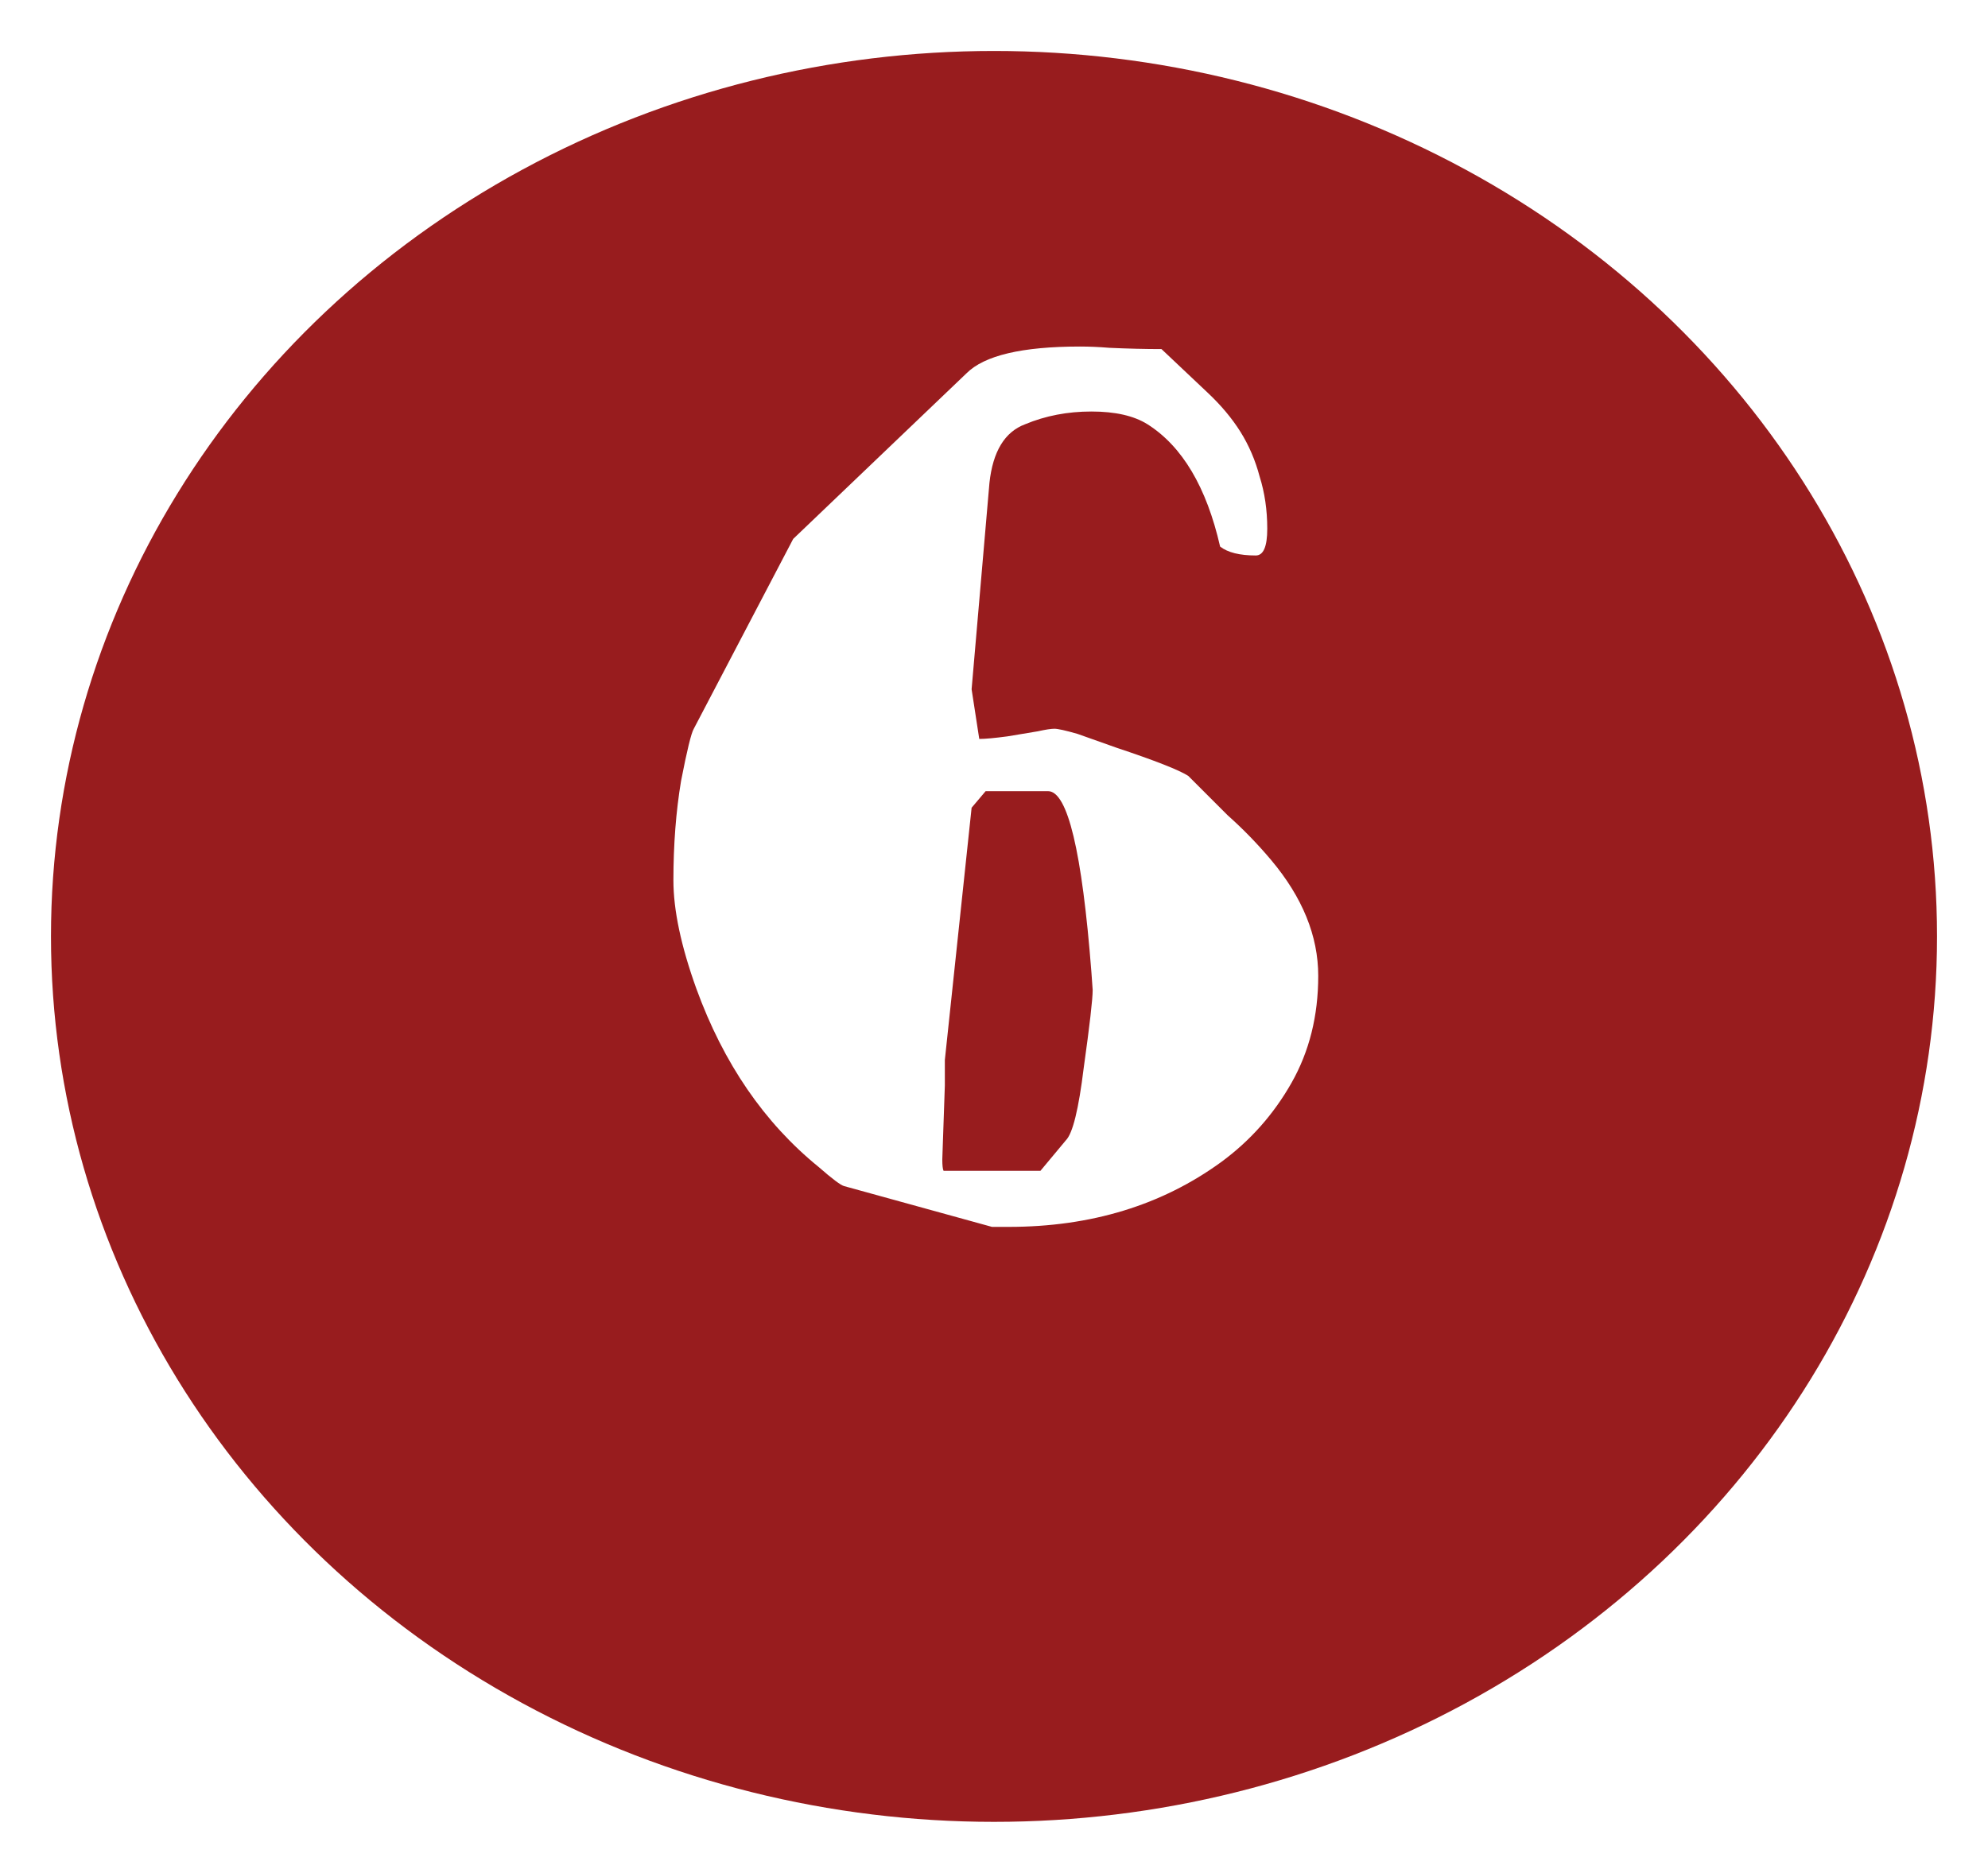
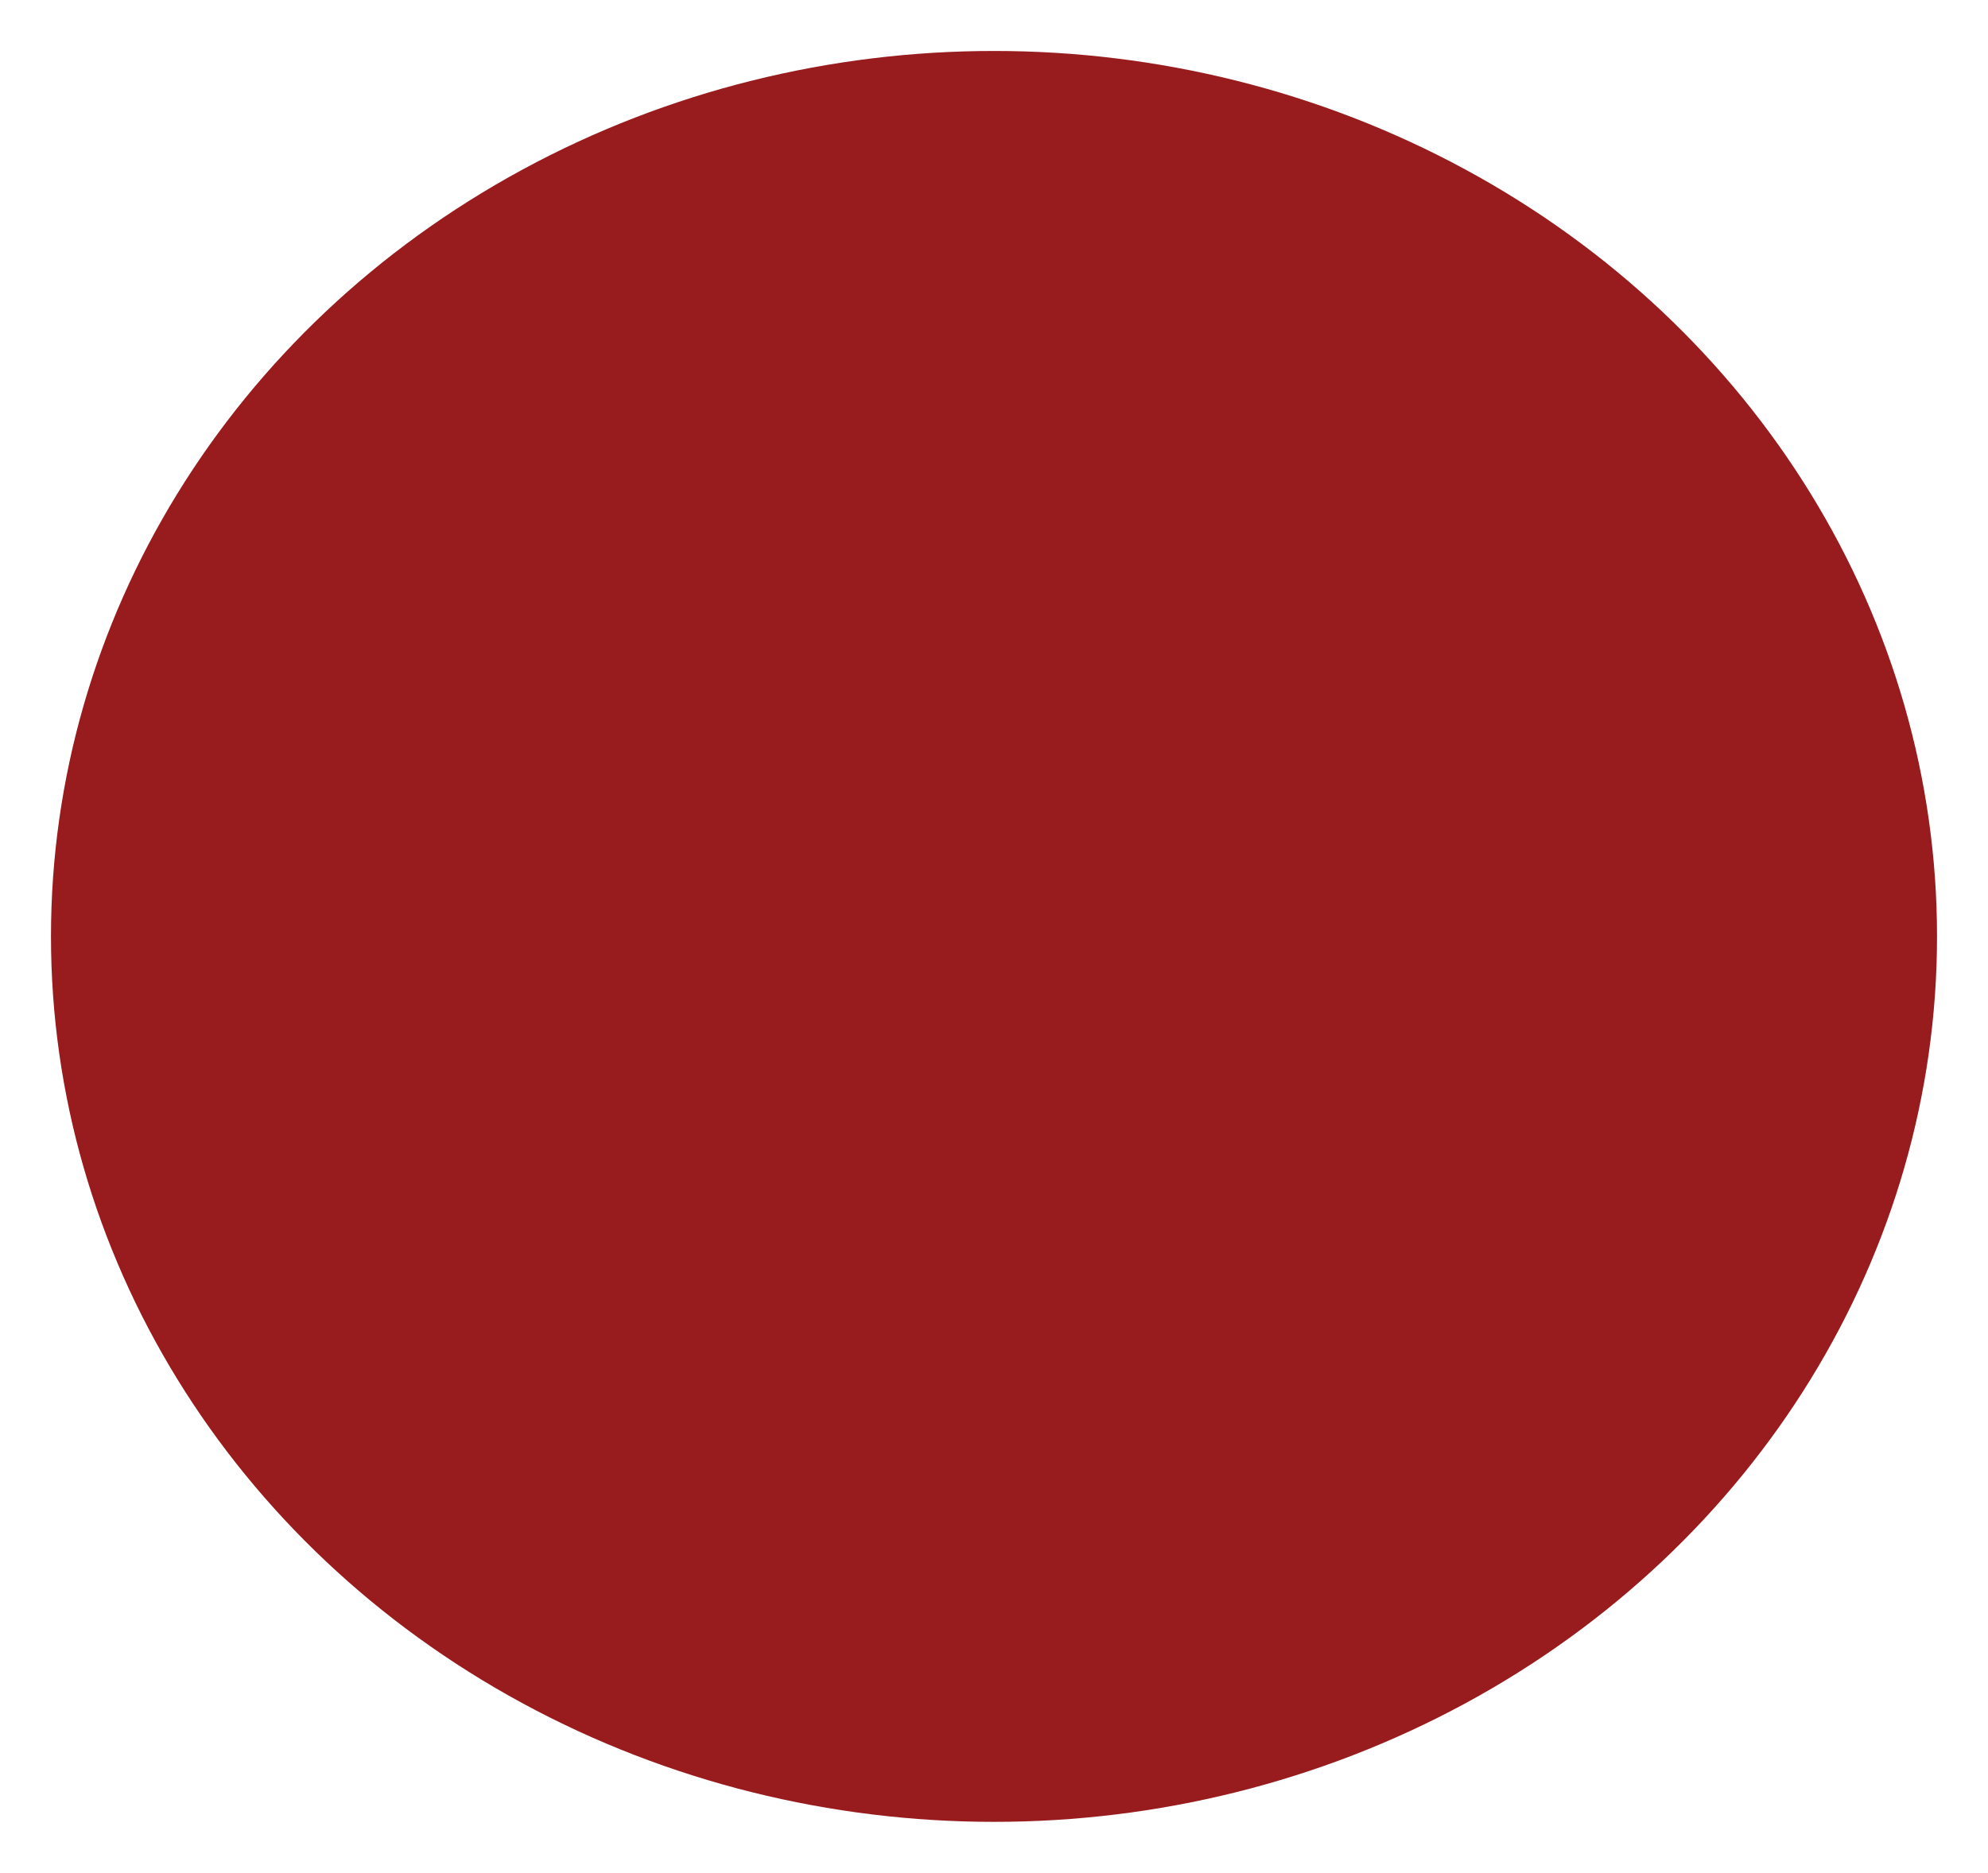
<svg xmlns="http://www.w3.org/2000/svg" width="156" height="147" viewBox="0 0 156 147" fill="none">
  <g filter="url(#filter0_d_881_382)">
    <ellipse cx="78" cy="69.5" rx="74" ry="69.5" fill="#981C1E" />
  </g>
-   <path d="M98.543 43.6C97.276 43.6 96.343 43.367 95.743 42.9C94.676 38.233 92.776 35.033 90.043 33.3C88.976 32.633 87.509 32.3 85.643 32.3C83.776 32.3 82.043 32.633 80.443 33.3C78.843 33.9 77.909 35.433 77.643 37.9L76.243 54.1L76.843 58C77.309 58 78.043 57.933 79.043 57.8L81.443 57.4C82.043 57.267 82.476 57.2 82.743 57.2C83.009 57.2 83.609 57.333 84.543 57.6L87.643 58.7C90.643 59.7 92.509 60.433 93.243 60.9L96.343 64C97.543 65.067 98.676 66.233 99.743 67.5C102.209 70.433 103.443 73.467 103.443 76.6C103.443 79.733 102.743 82.533 101.343 85C99.943 87.467 98.109 89.533 95.843 91.2C91.176 94.6 85.609 96.3 79.143 96.3H77.843L66.243 93.1C65.976 93.033 65.309 92.533 64.243 91.6C59.976 88.133 56.776 83.467 54.643 77.6C53.443 74.267 52.843 71.433 52.843 69.1C52.843 66.3 53.043 63.7 53.443 61.3C53.909 58.9 54.243 57.533 54.443 57.2L62.243 42.3L75.843 29.3C77.243 27.9 80.209 27.2 84.743 27.2C85.476 27.2 86.243 27.233 87.043 27.3C88.509 27.367 89.876 27.4 91.143 27.4L94.743 30.8C95.809 31.8 96.676 32.833 97.343 33.9C98.009 34.967 98.509 36.133 98.843 37.4C99.243 38.667 99.443 40.033 99.443 41.5C99.443 42.9 99.143 43.6 98.543 43.6ZM85.743 77.7L85.643 76.3C84.909 66.833 83.776 62.1 82.243 62.1H77.343L76.243 63.4L74.143 83.2V85.2L73.943 91C73.943 91.467 73.976 91.767 74.043 91.9H81.643L83.643 89.5C84.176 88.967 84.643 87.067 85.043 83.8C85.509 80.467 85.743 78.433 85.743 77.7Z" fill="white" />
  <defs>
    <filter id="filter0_d_881_382" x="0" y="0" width="156" height="147" filterUnits="userSpaceOnUse" color-interpolation-filters="sRGB">
      <feFlood flood-opacity="0" result="BackgroundImageFix" />
      <feColorMatrix in="SourceAlpha" type="matrix" values="0 0 0 0 0 0 0 0 0 0 0 0 0 0 0 0 0 0 127 0" result="hardAlpha" />
      <feOffset dy="4" />
      <feGaussianBlur stdDeviation="2" />
      <feComposite in2="hardAlpha" operator="out" />
      <feColorMatrix type="matrix" values="0 0 0 0 0 0 0 0 0 0 0 0 0 0 0 0 0 0 0.25 0" />
      <feBlend mode="normal" in2="BackgroundImageFix" result="effect1_dropShadow_881_382" />
      <feBlend mode="normal" in="SourceGraphic" in2="effect1_dropShadow_881_382" result="shape" />
    </filter>
  </defs>
</svg>